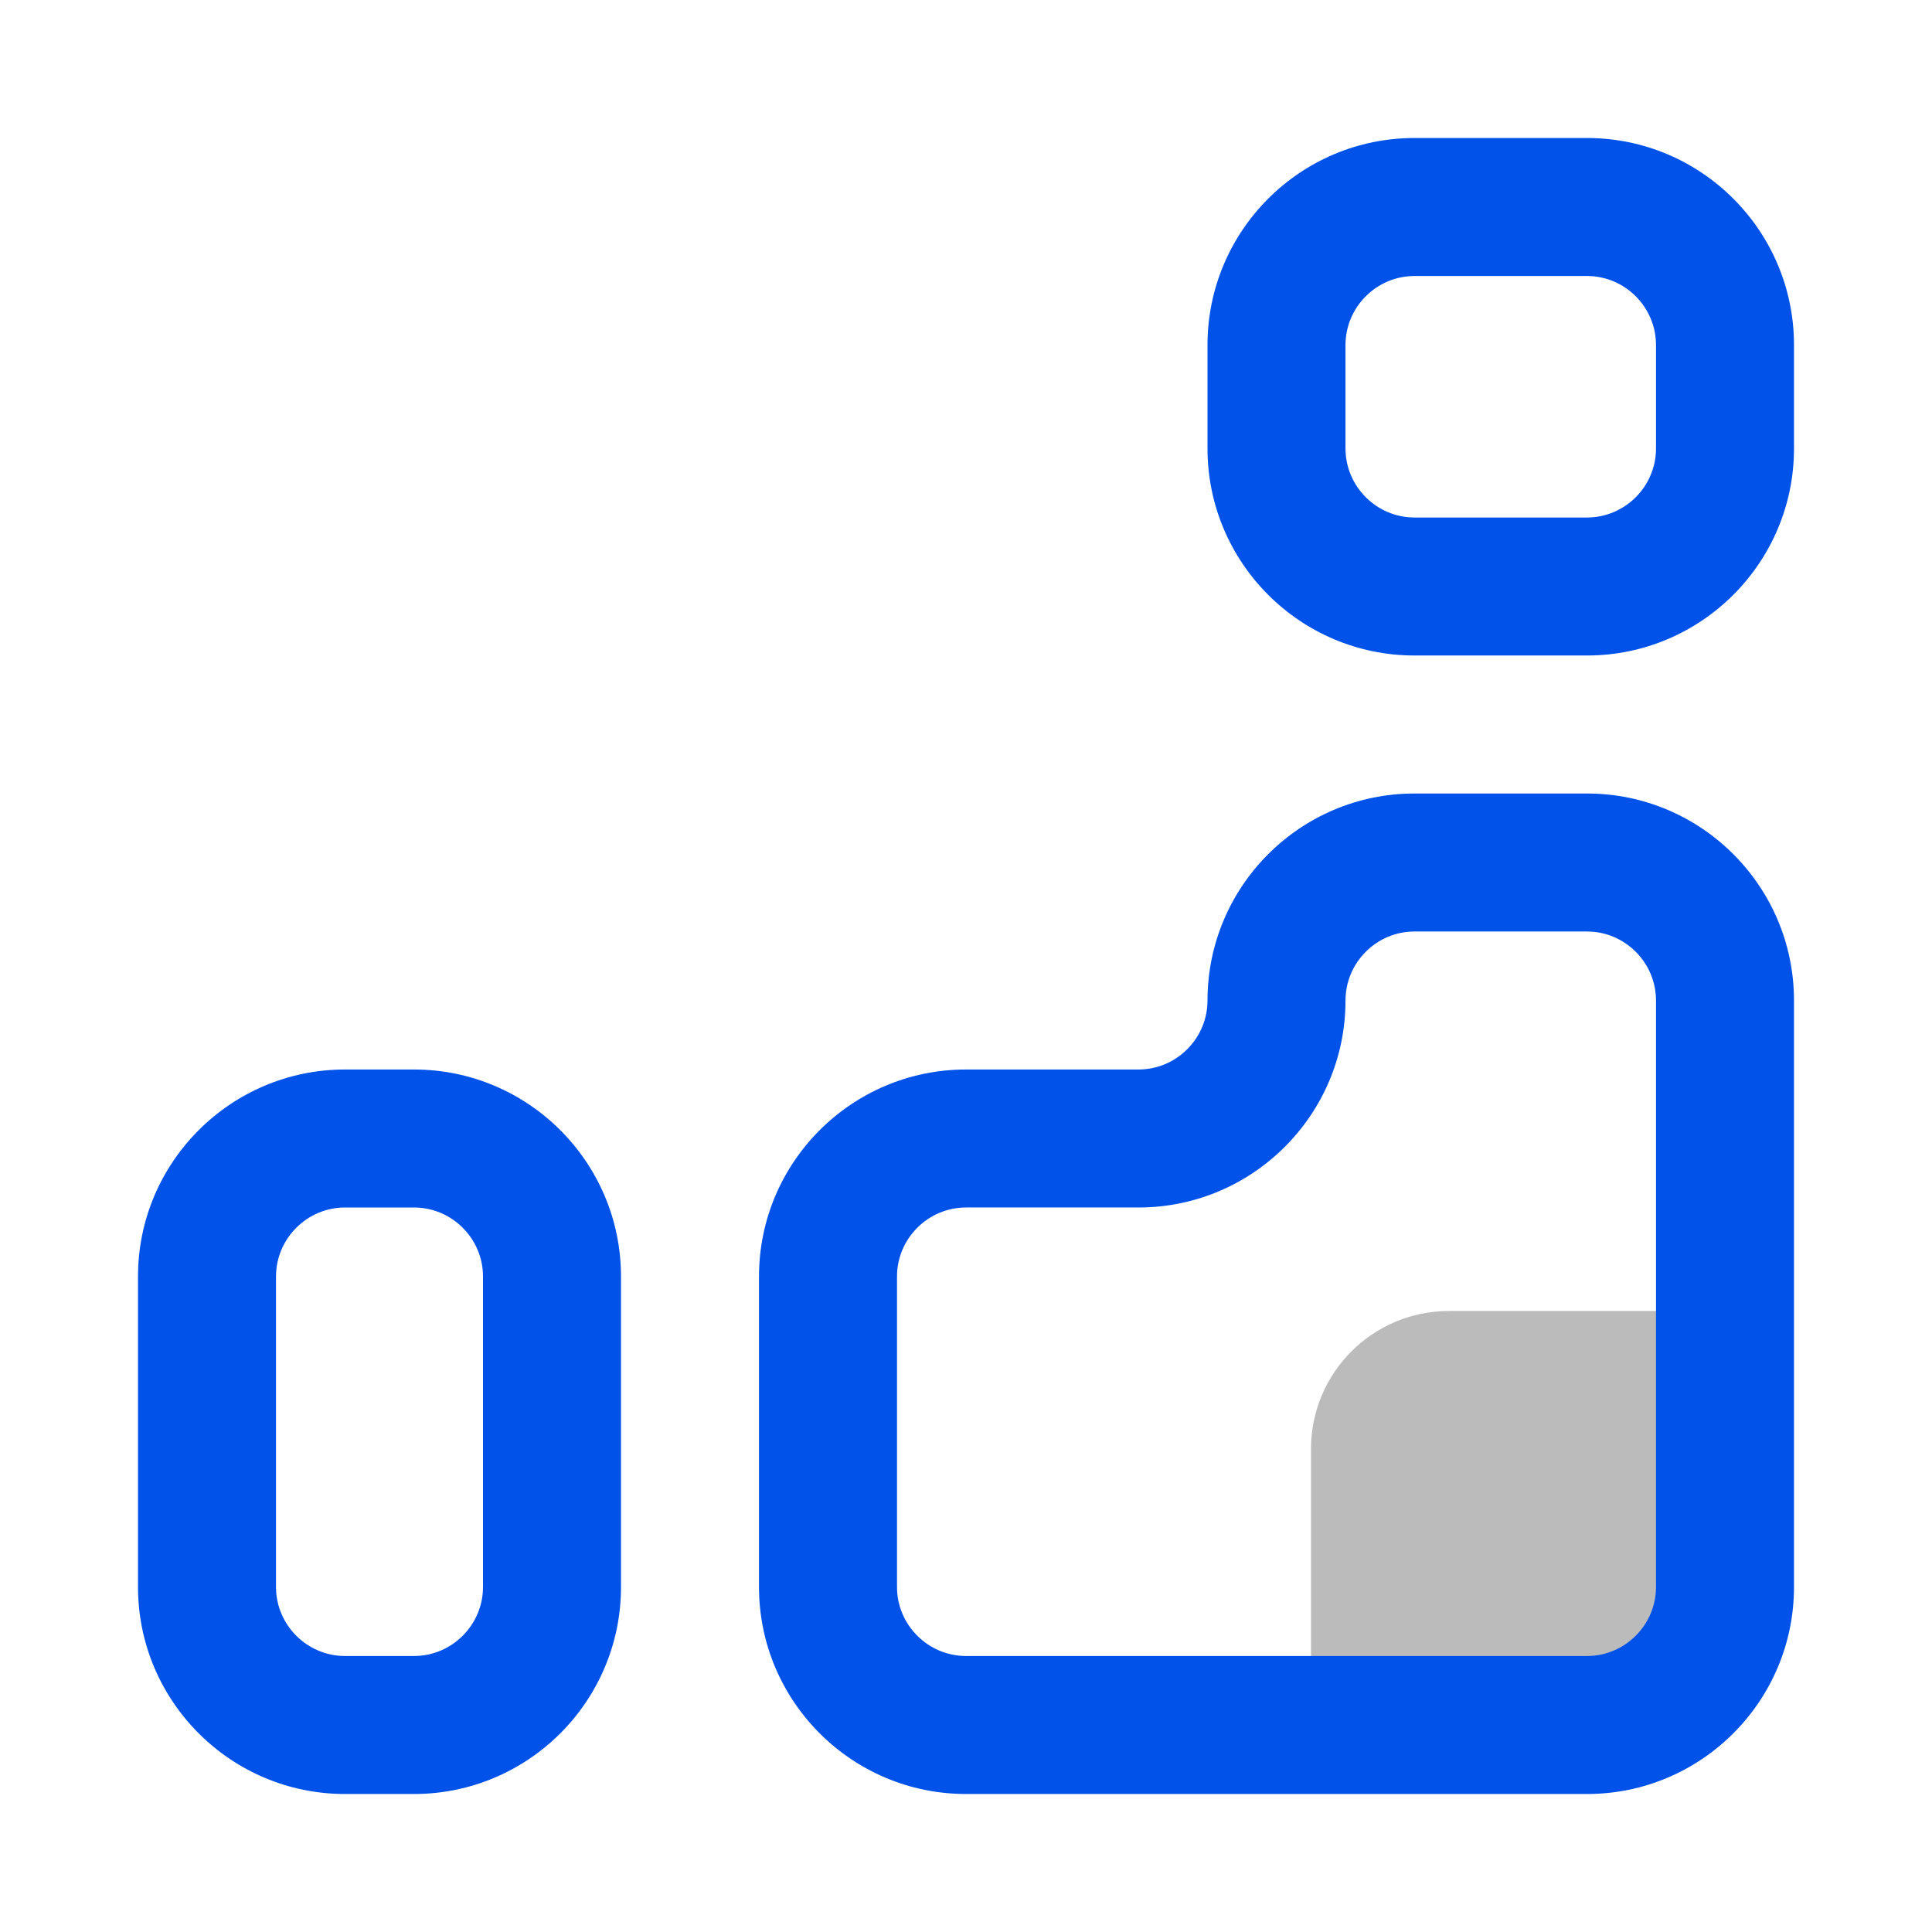
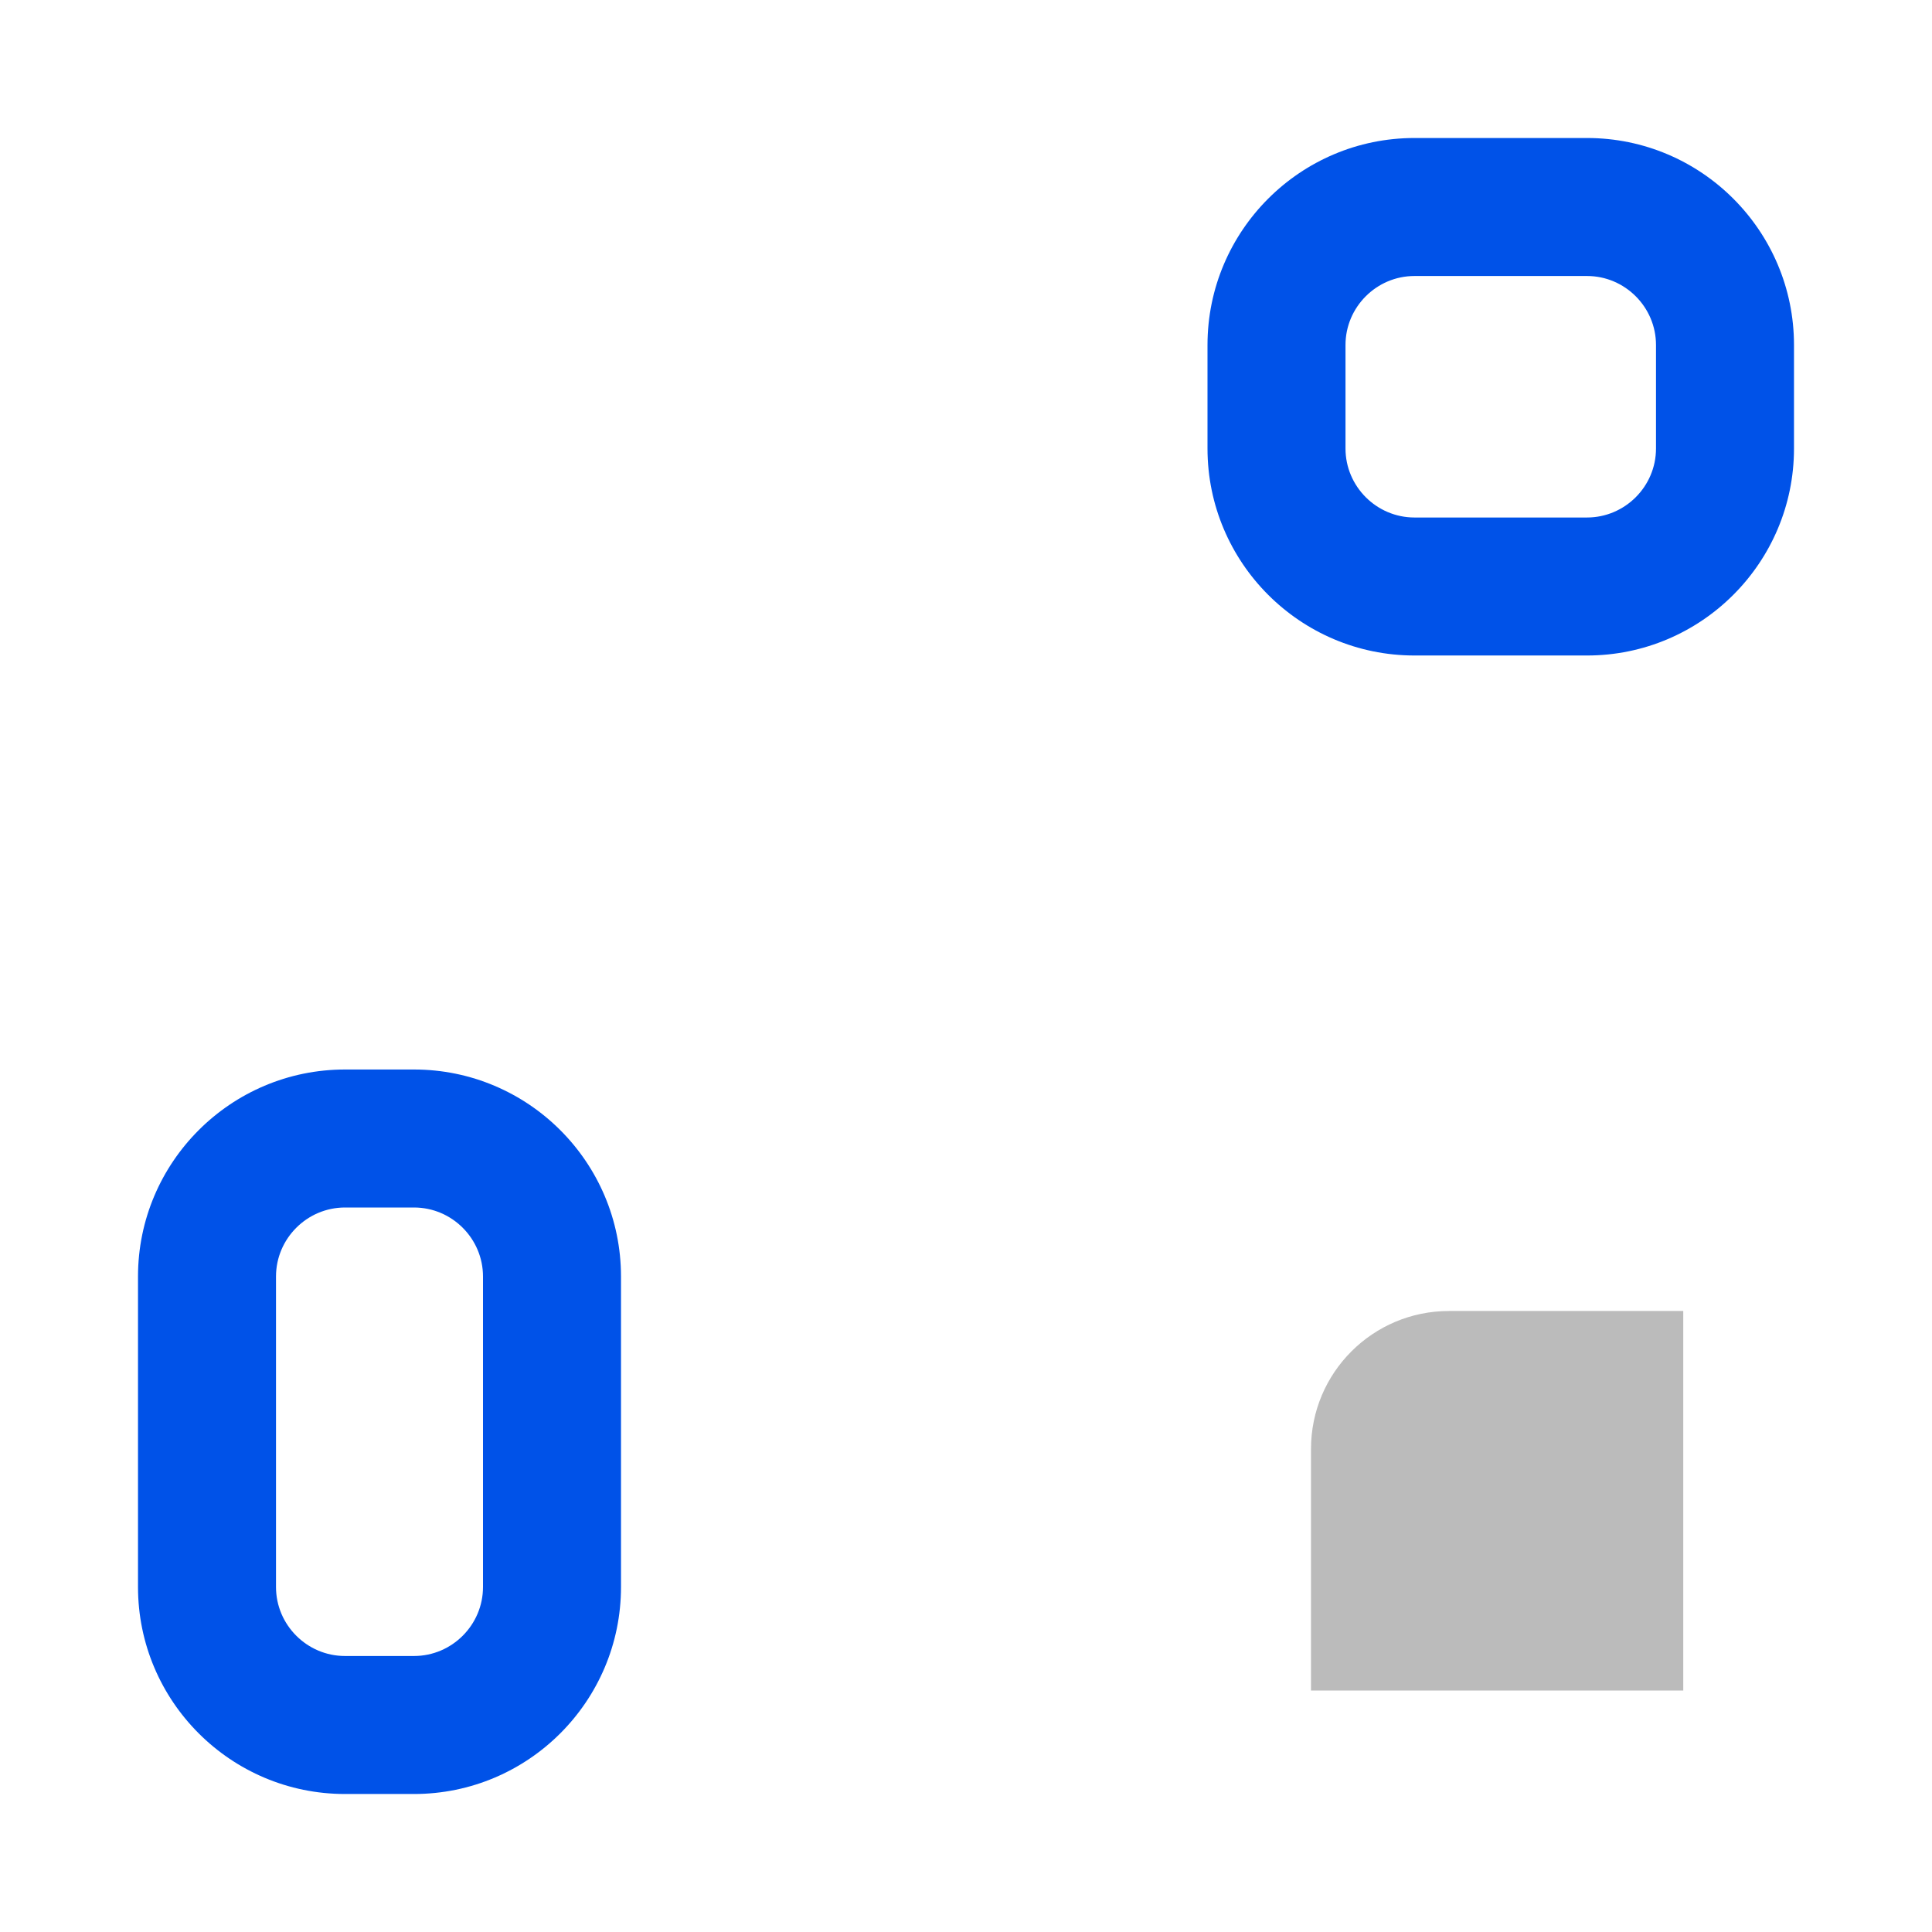
<svg xmlns="http://www.w3.org/2000/svg" width="56" height="56" viewBox="0 0 56 56">
  <style>@media(forced-colors:active){@media(prefers-color-scheme:dark){[fill]:not([fill="none"]){fill:#fff!important}}@media(prefers-color-scheme:light){[fill]:not([fill="none"]){fill:#000!important}}}</style>
  <path d="m42,38h6.79v11h-10.79v-7c0-2.21,1.79-4,4-4Z" fill="#bbbbbb" />
-   <path d="m46,52h-18c-3.31,0-6-2.69-6-6v-9c0-3.31,2.69-6,6-6h5c1.1,0,2-.9,2-2,0-3.31,2.69-6,6-6h5c3.31,0,6,2.69,6,6v17c0,3.31-2.69,6-6,6Zm-18-17c-1.1,0-2,.9-2,2v9c0,1.1.9,2,2,2h18c1.1,0,2-.9,2-2v-17c0-1.1-.9-2-2-2h-5c-1.1,0-2,.9-2,2,0,3.31-2.69,6-6,6h-5Z" fill="#0052e8" />
  <path d="m12,52h-2c-3.31,0-6-2.69-6-6v-9c0-3.31,2.69-6,6-6h2c3.31,0,6,2.69,6,6v9c0,3.31-2.69,6-6,6Zm-2-17c-1.1,0-2,.9-2,2v9c0,1.1.9,2,2,2h2c1.1,0,2-.9,2-2v-9c0-1.1-.9-2-2-2h-2Z" fill="#0052e8" />
  <path d="m46,19h-5c-3.31,0-6-2.69-6-6v-3c0-3.31,2.69-6,6-6h5c3.31,0,6,2.69,6,6v3c0,3.31-2.69,6-6,6Zm-5-11c-1.1,0-2,.9-2,2v3c0,1.1.9,2,2,2h5c1.1,0,2-.9,2-2v-3c0-1.1-.9-2-2-2h-5Z" fill="#0052e8" />
</svg>